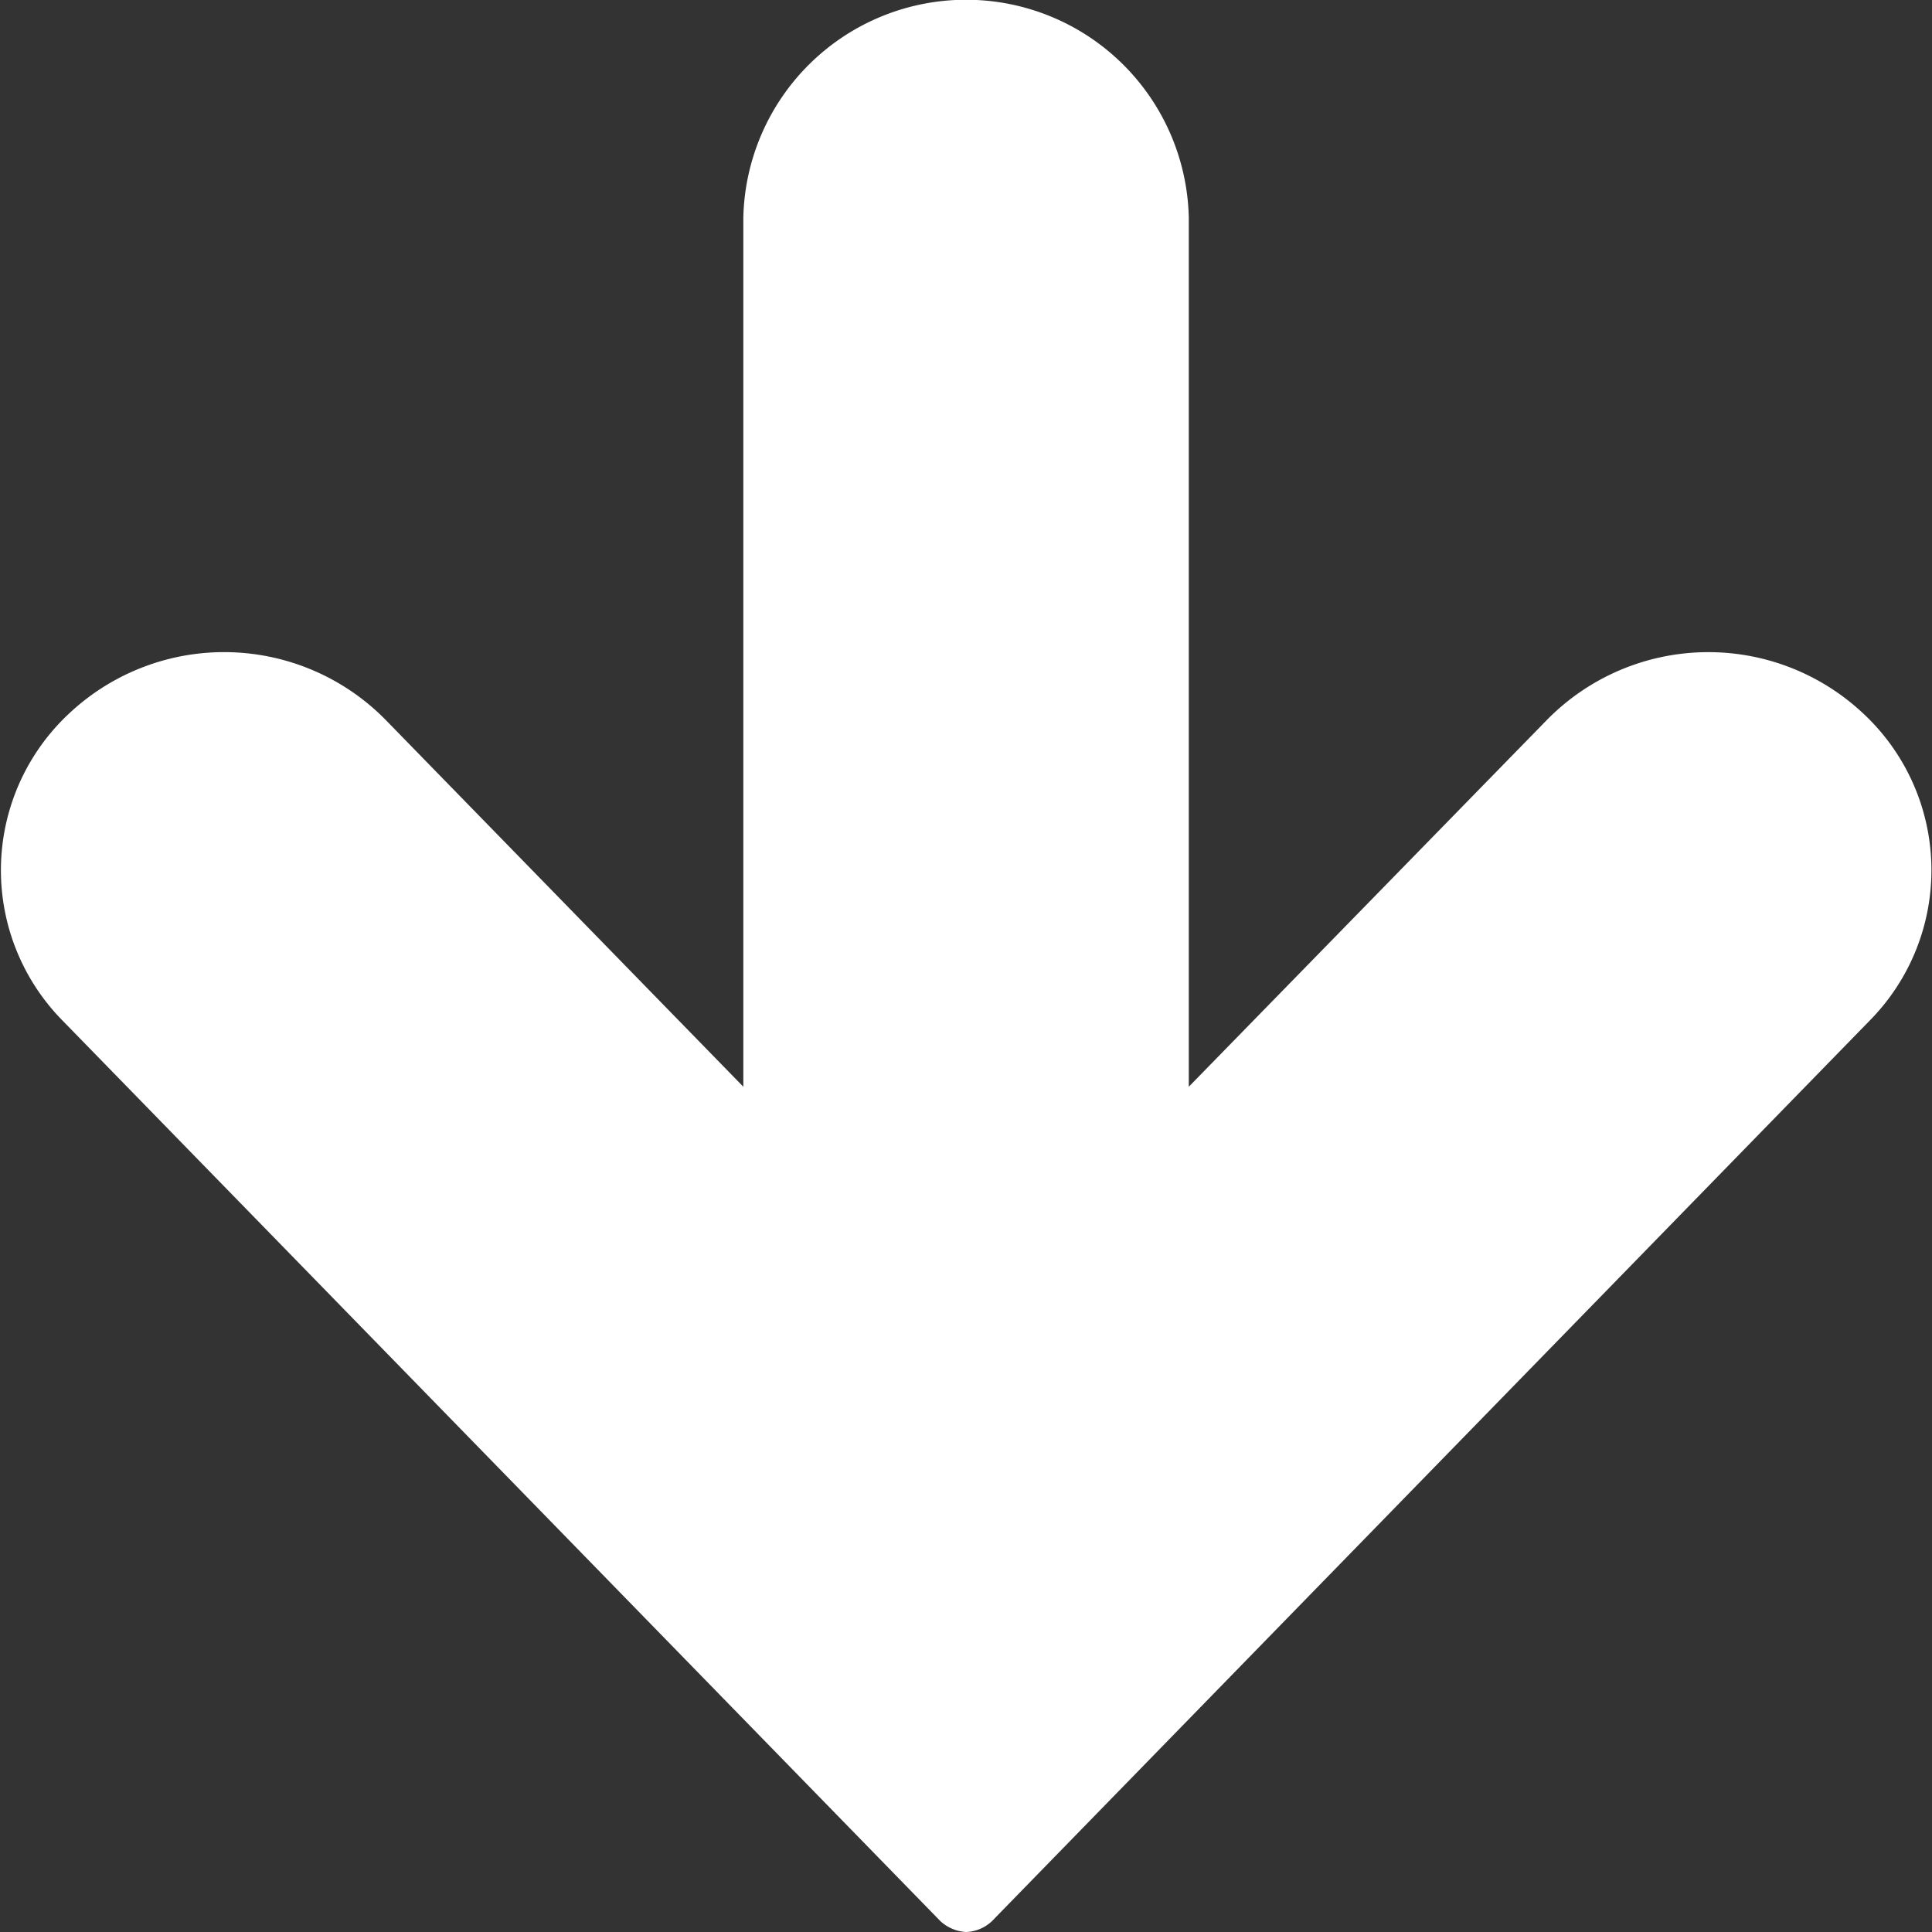
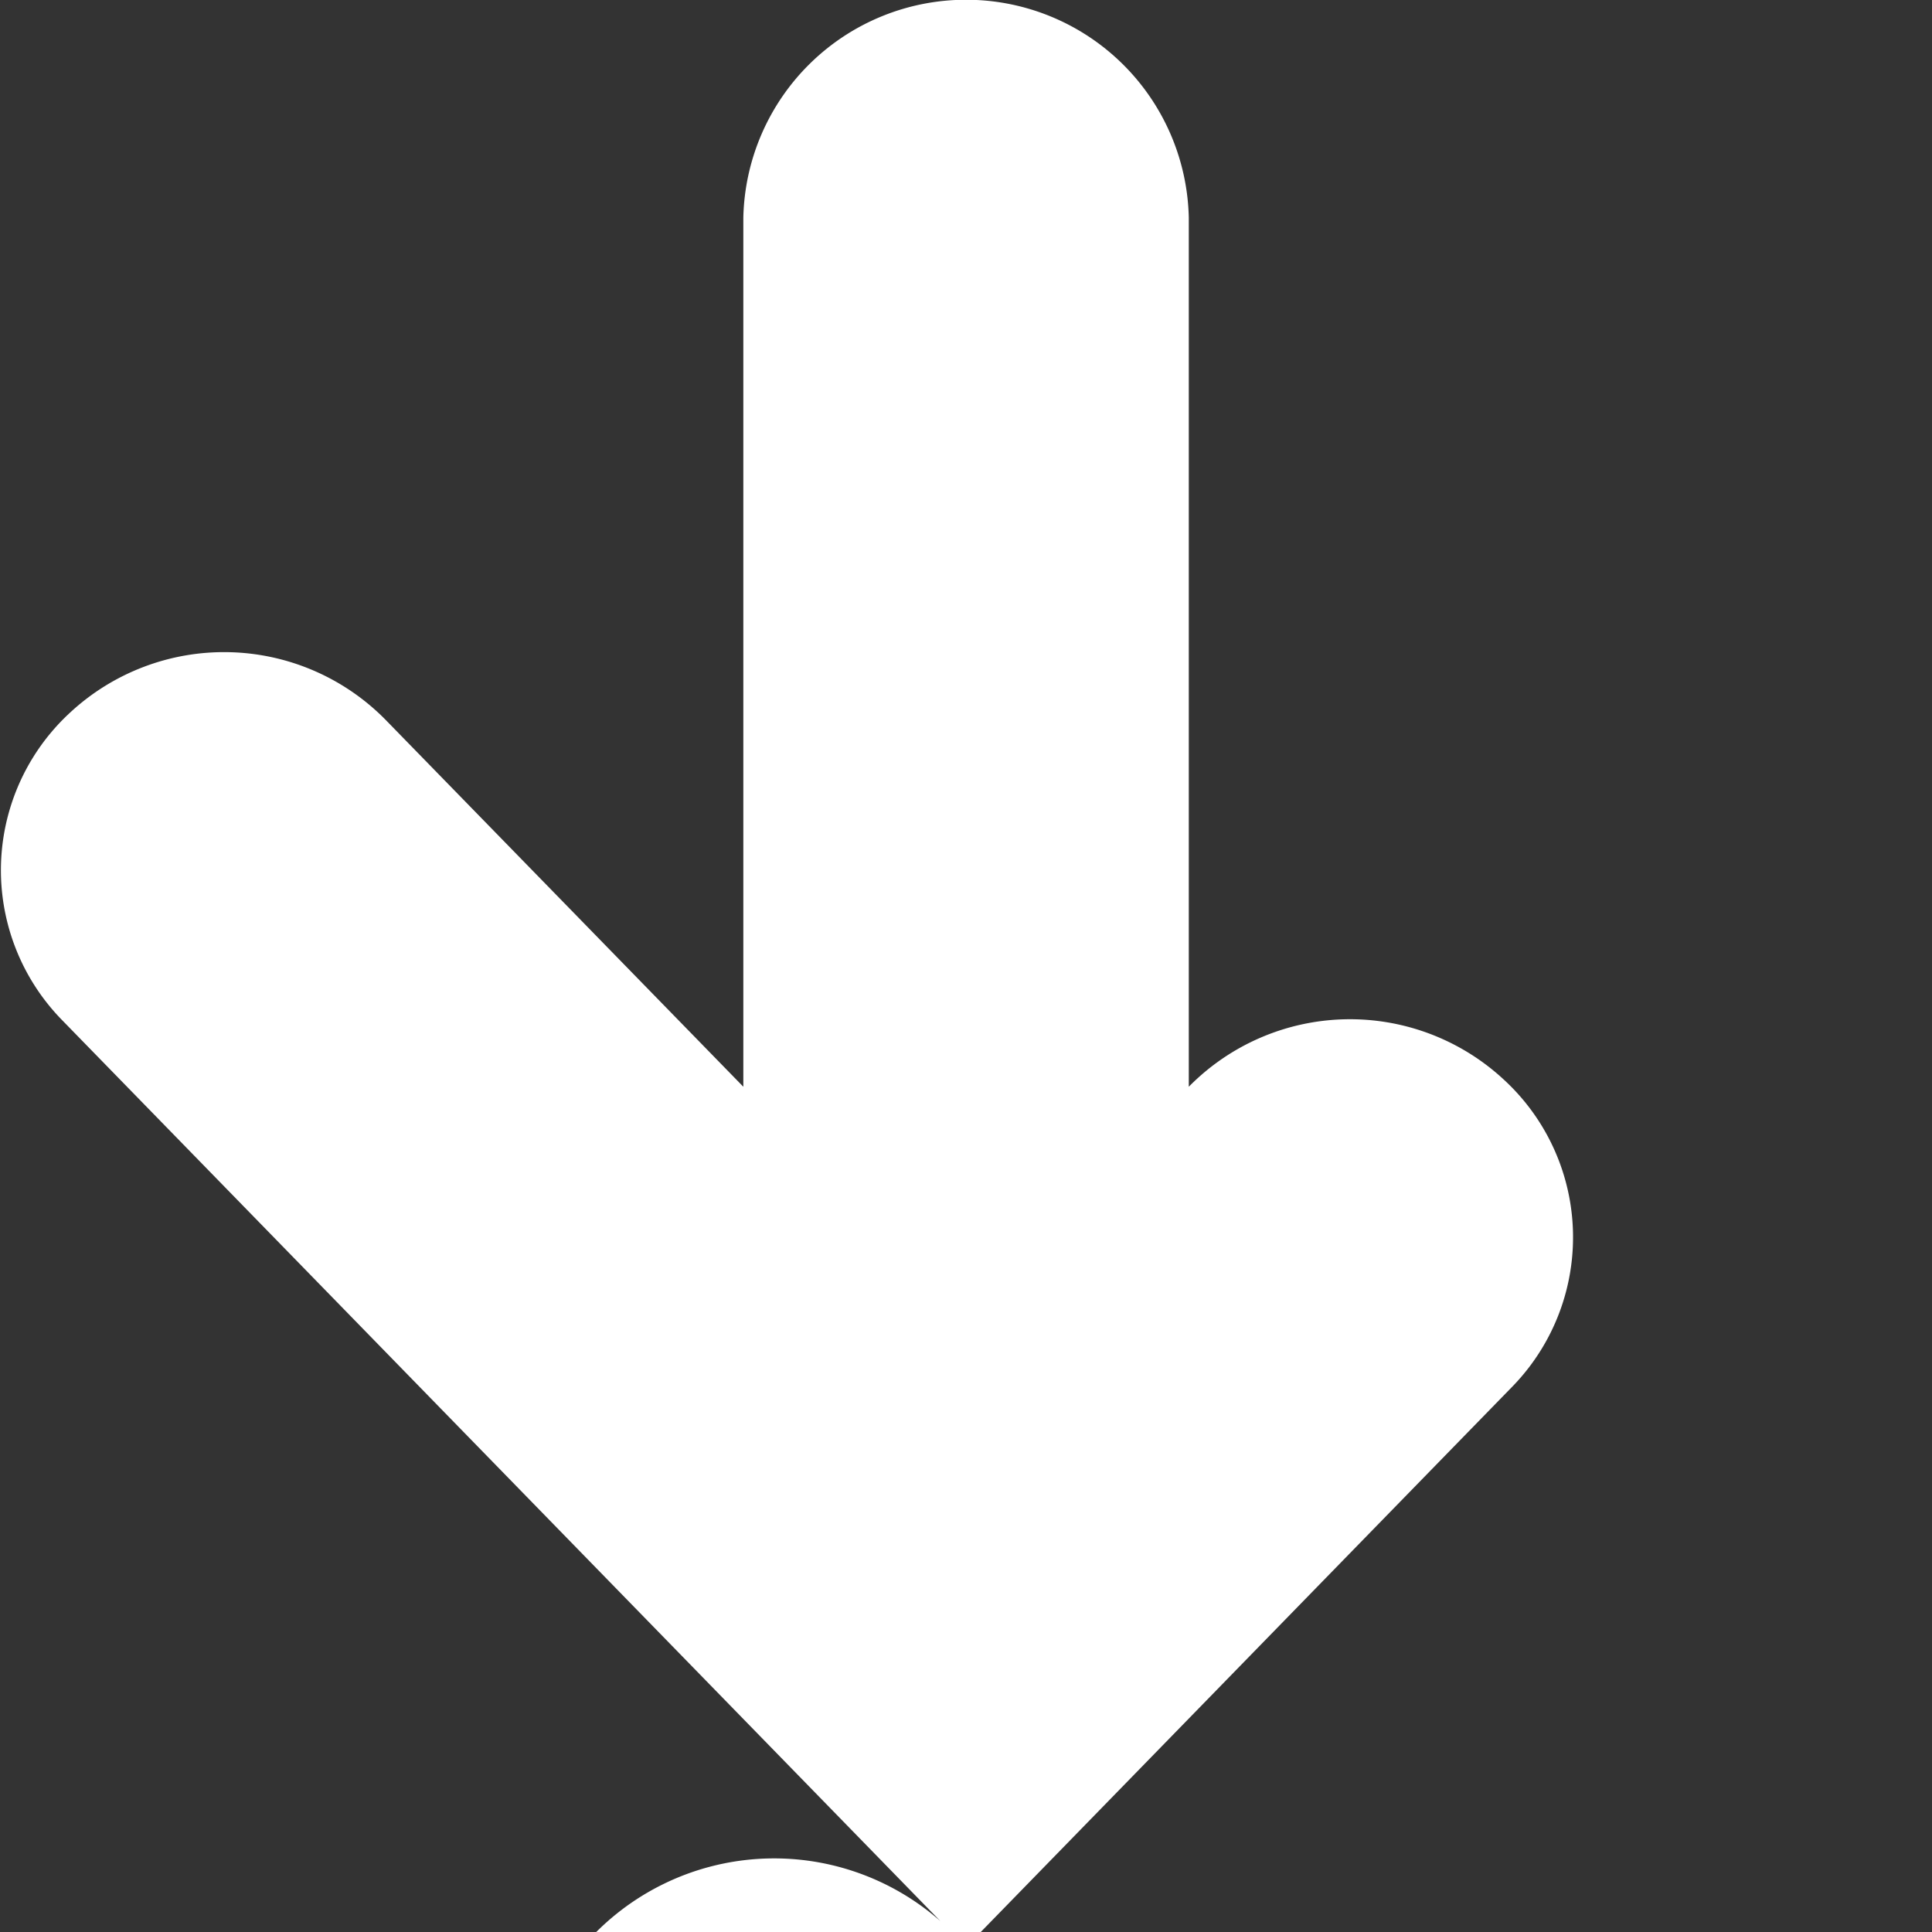
<svg xmlns="http://www.w3.org/2000/svg" width="16" height="16" viewBox="0 0 16 16">
  <rect x="0" y="0" width="16" height="16" fill="#333333" stroke="none" />
  <defs>
    <style>
      .cls-1 {
        fill: #fff;
        fill-rule: evenodd;
      }
    </style>
  </defs>
-   <path id="arw03.svg" class="cls-1" d="M797.788,3268.91l-7.272-7.46a1.774,1.774,0,0,1,.066-2.55,1.875,1.875,0,0,1,2.61.06l2.964,3.04v-7.2a1.845,1.845,0,0,1,3.689,0v7.2l2.968-3.04a1.873,1.873,0,0,1,2.608-.06,1.773,1.773,0,0,1,.065,2.55l-7.271,7.46a0.328,0.328,0,0,1-.213.09A0.341,0.341,0,0,1,797.788,3268.91Z" transform="translate(-790 -3253)" />
+   <path id="arw03.svg" class="cls-1" d="M797.788,3268.91l-7.272-7.46a1.774,1.774,0,0,1,.066-2.55,1.875,1.875,0,0,1,2.61.06l2.964,3.04v-7.2a1.845,1.845,0,0,1,3.689,0v7.2a1.873,1.873,0,0,1,2.608-.06,1.773,1.773,0,0,1,.065,2.55l-7.271,7.46a0.328,0.328,0,0,1-.213.09A0.341,0.341,0,0,1,797.788,3268.91Z" transform="translate(-790 -3253)" />
</svg>